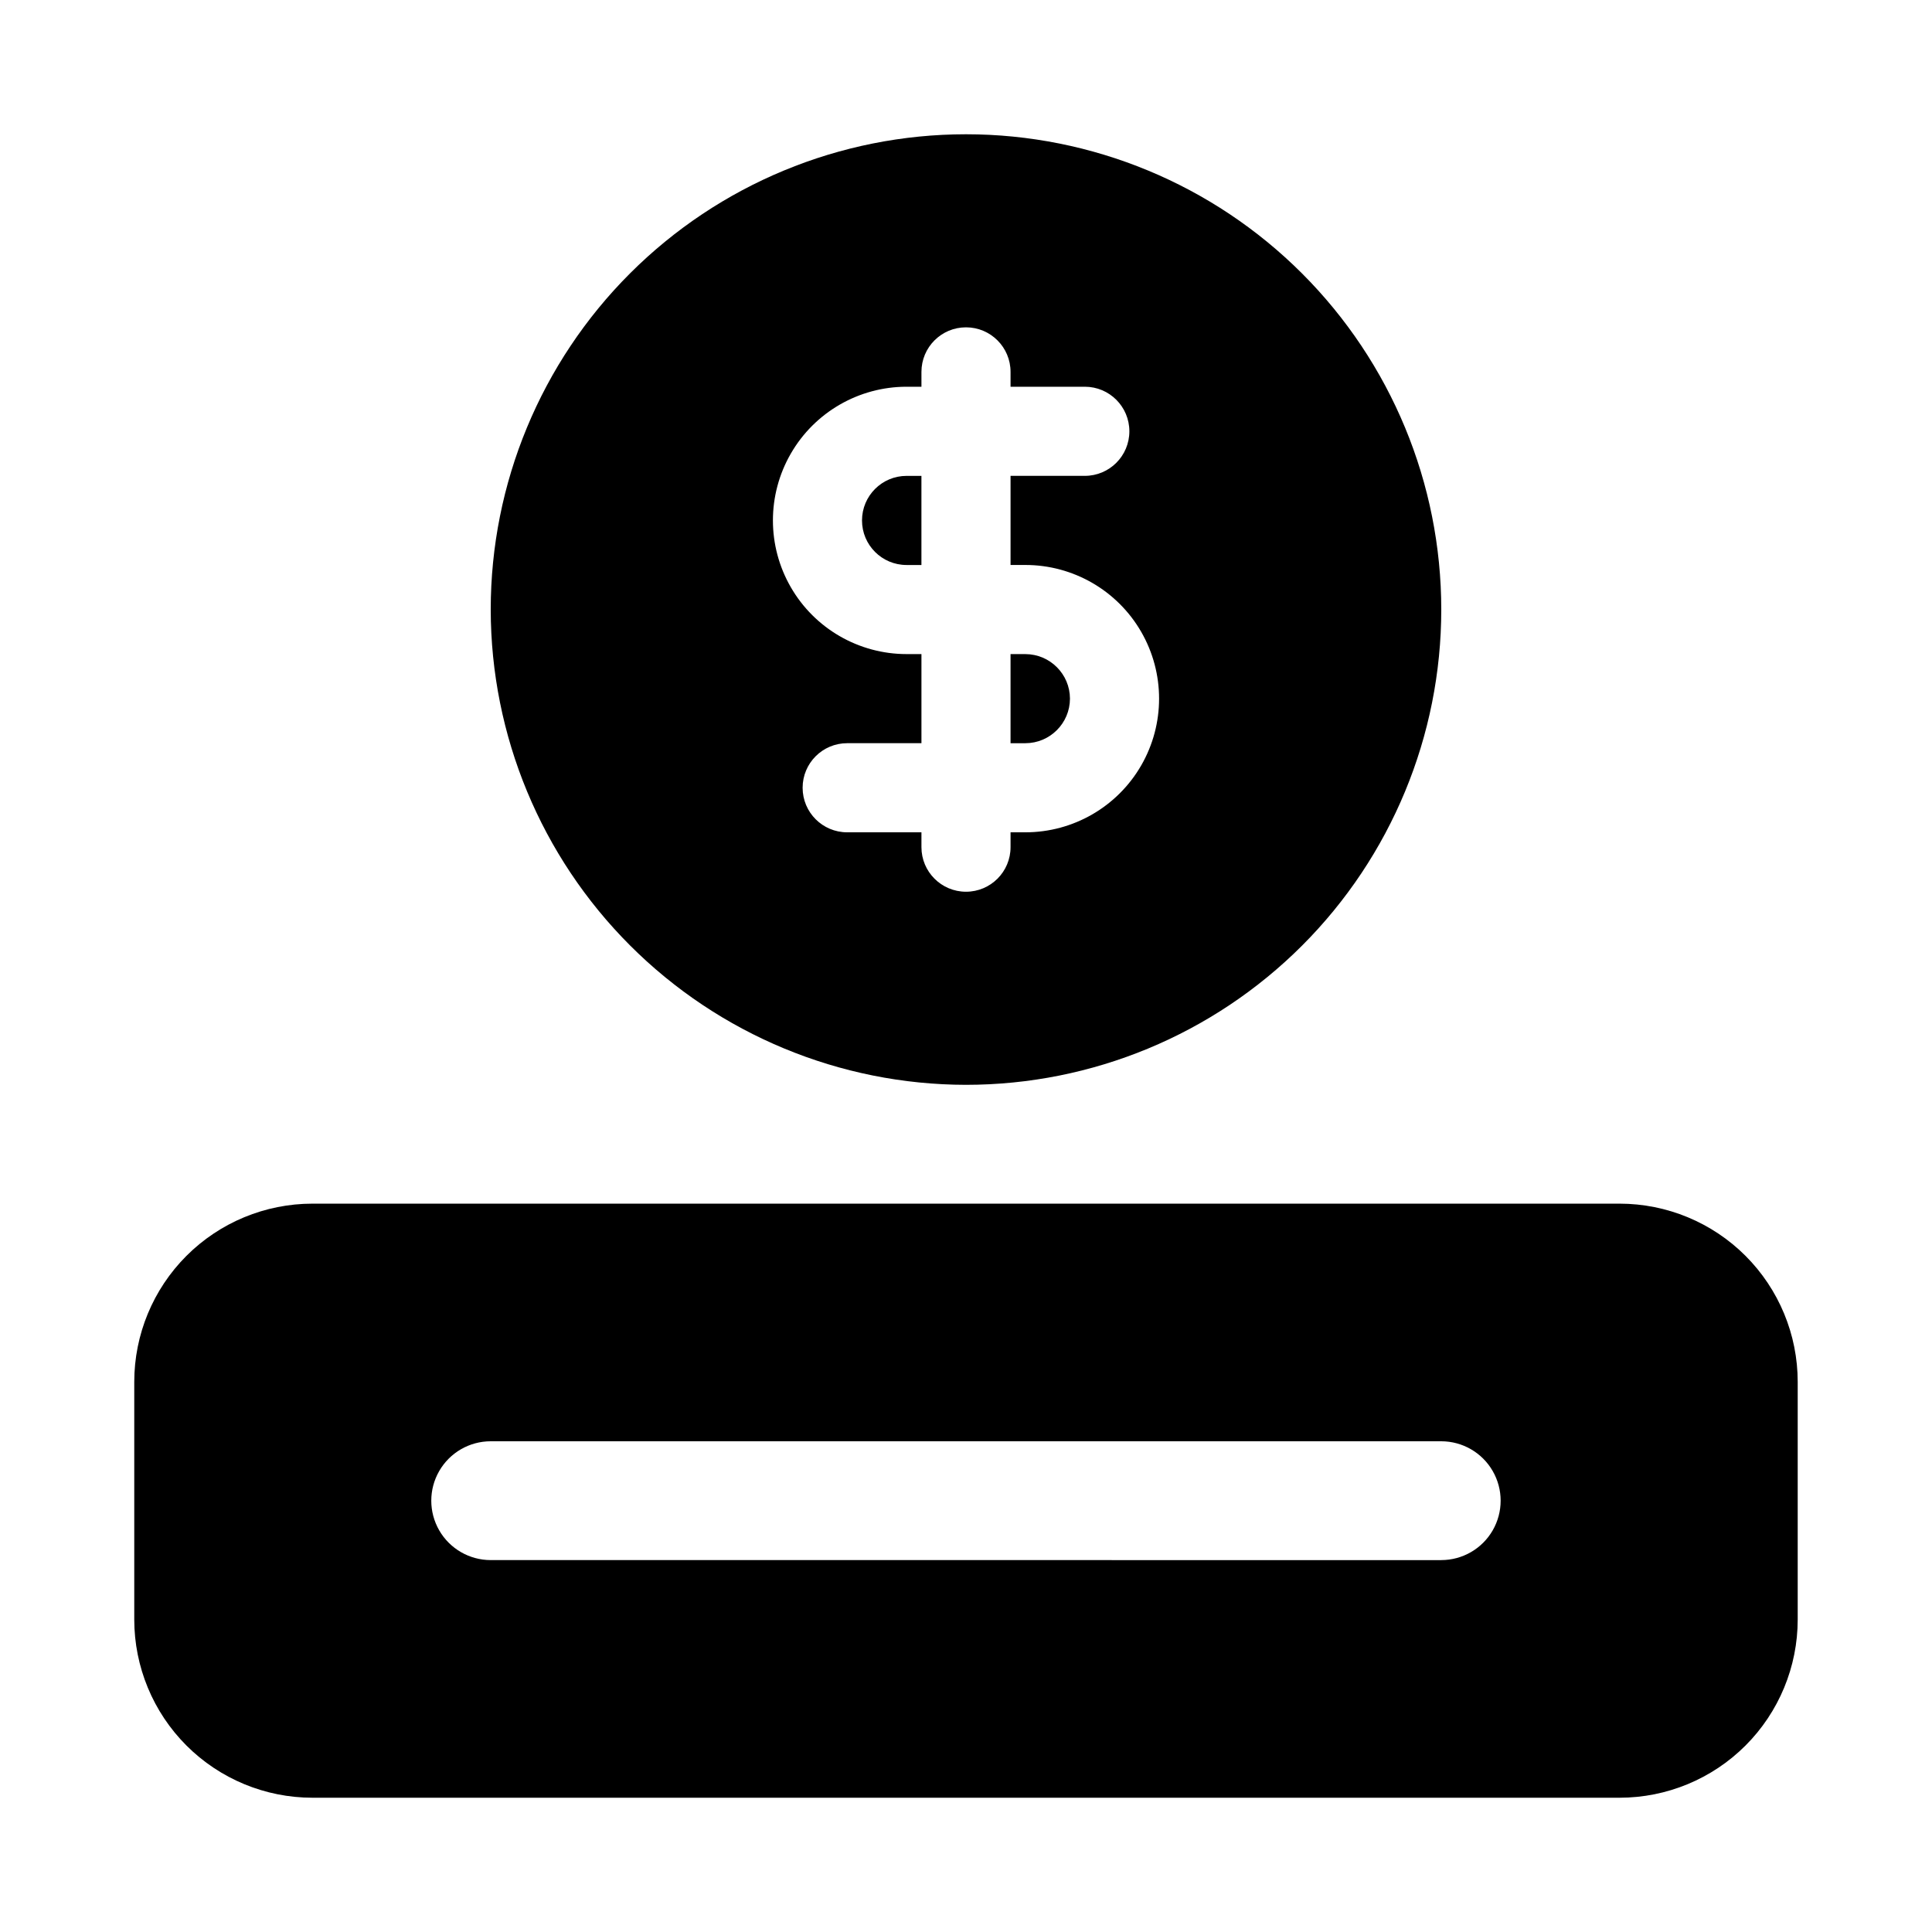
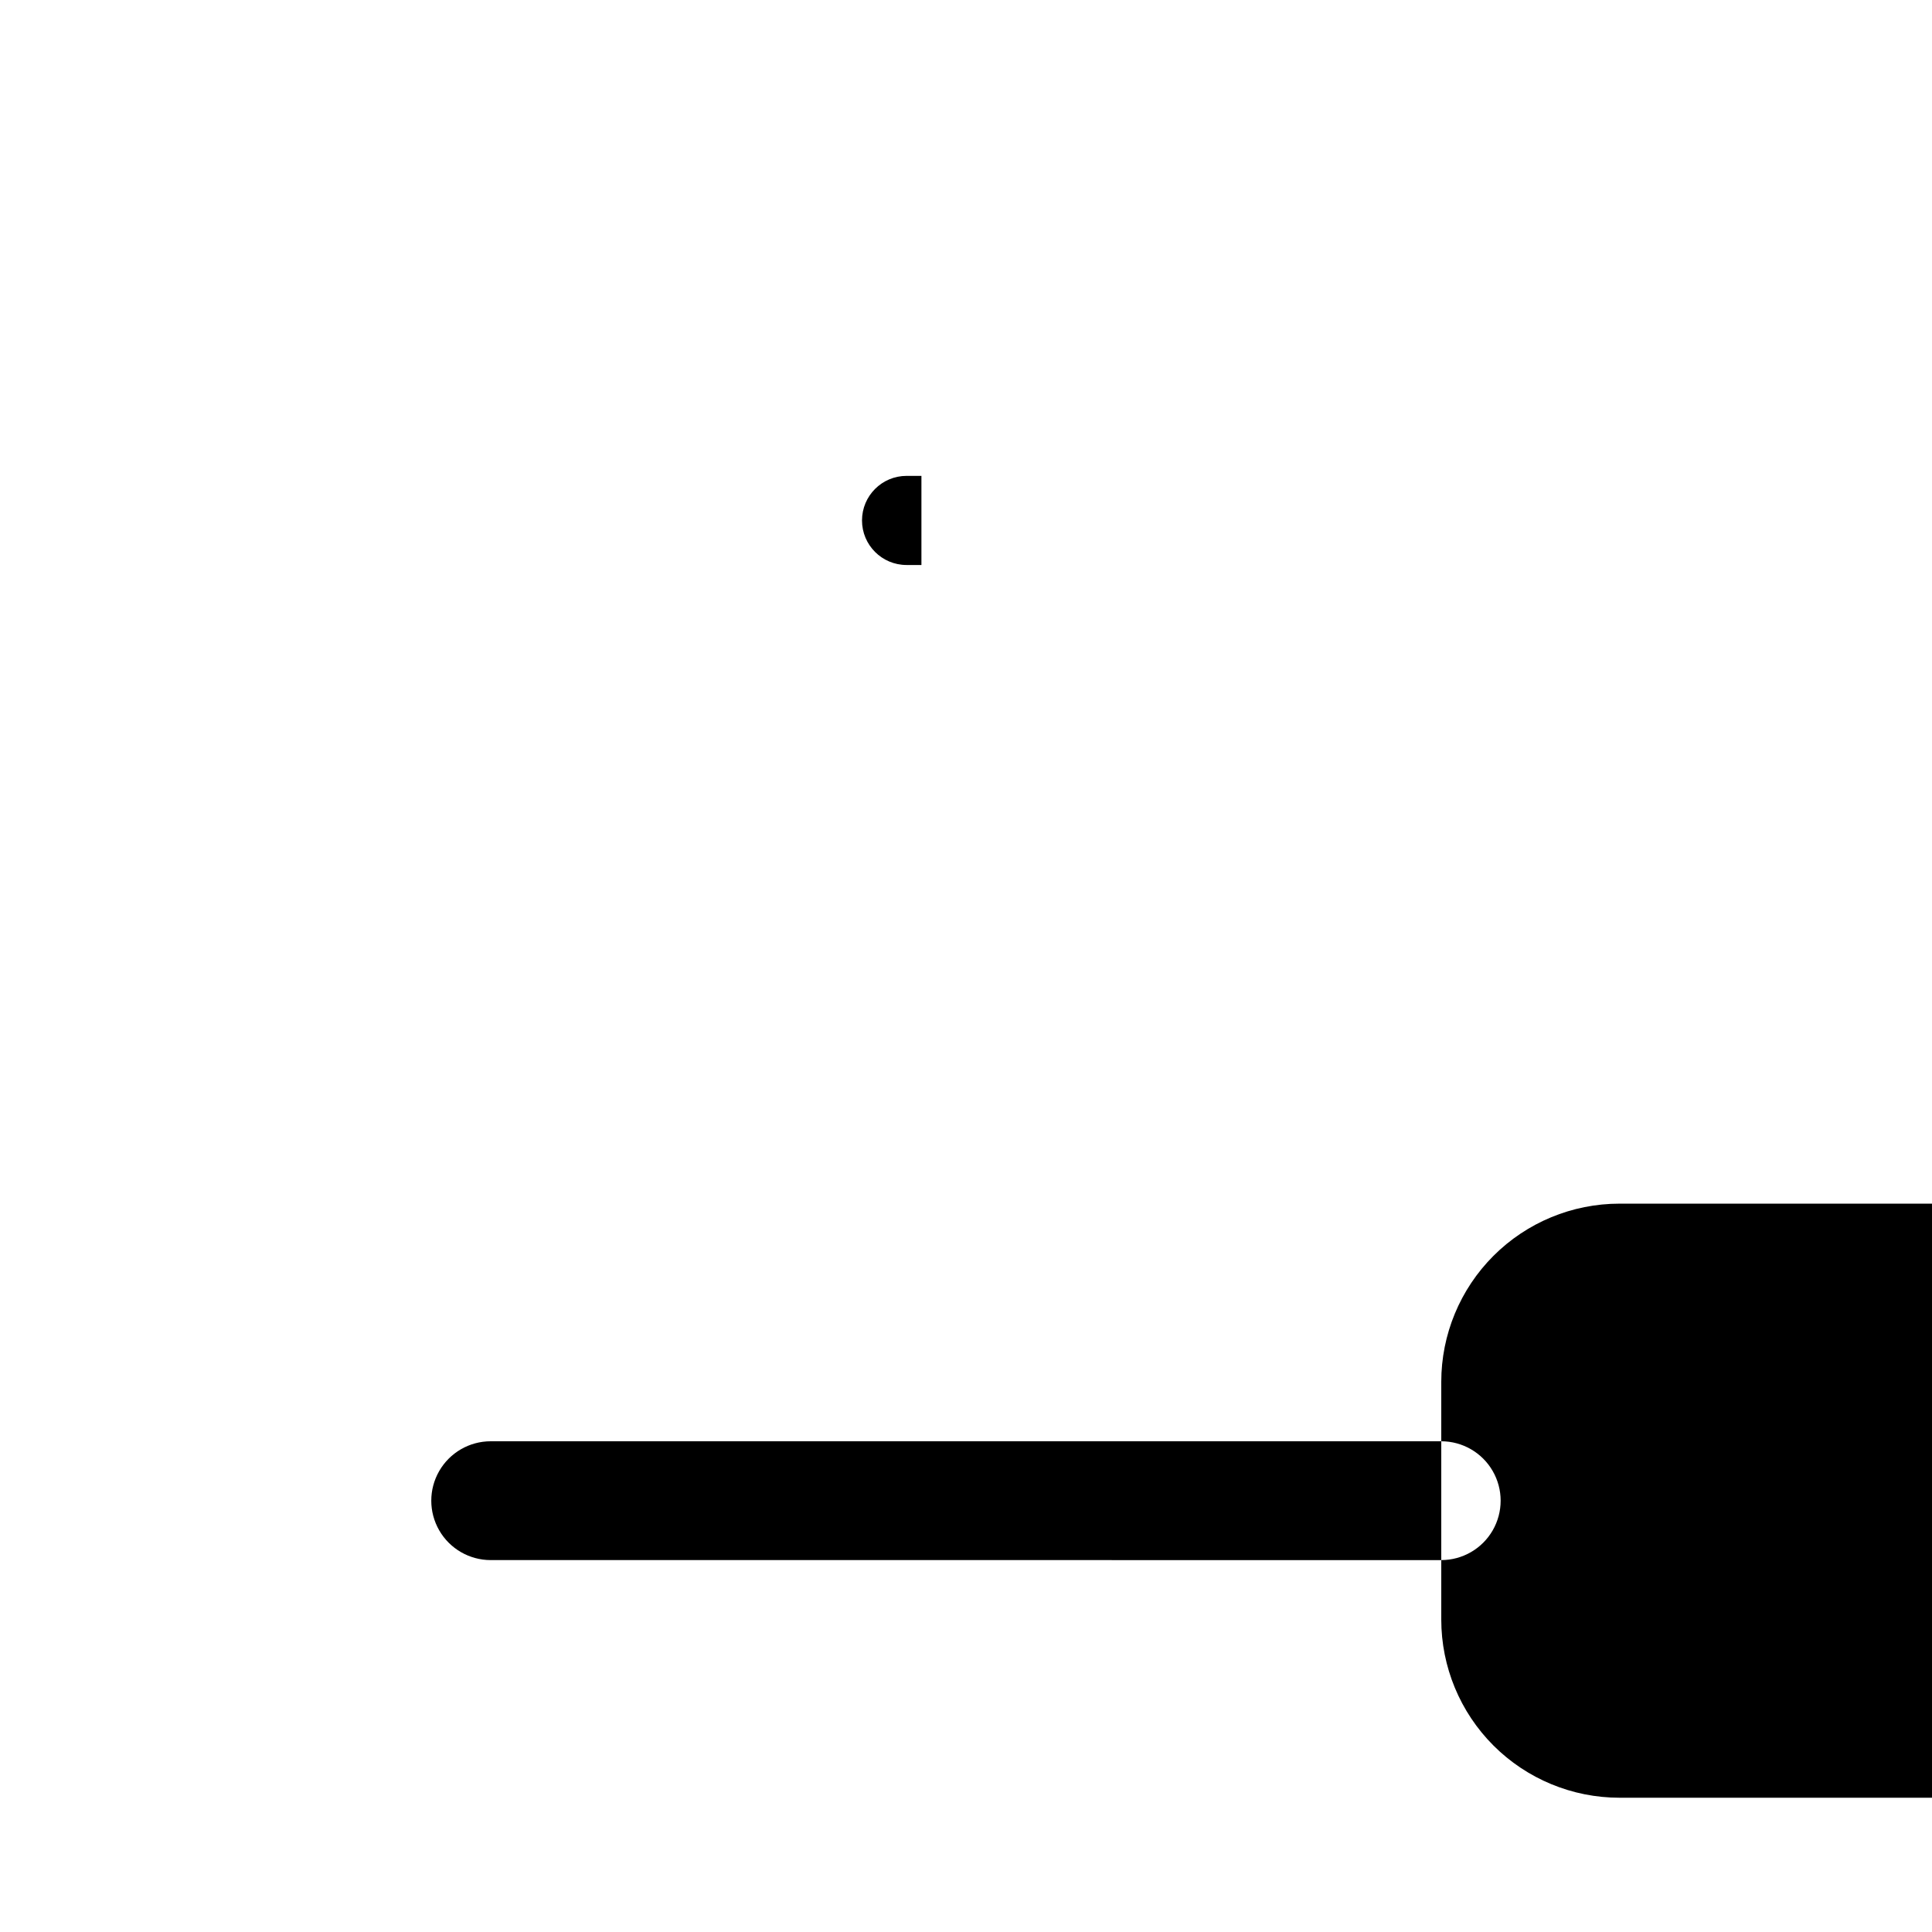
<svg xmlns="http://www.w3.org/2000/svg" fill="#000000" width="800px" height="800px" version="1.1" viewBox="144 144 512 512">
  <g>
-     <path d="m573.18 462.98h-346.37c-12.523 0-24.539 4.973-33.398 13.832-8.855 8.859-13.832 20.871-13.832 33.398v62.977c0 12.527 4.977 24.539 13.832 33.398 8.859 8.855 20.875 13.832 33.398 13.832h346.37c12.527 0 24.539-4.977 33.398-13.832 8.855-8.859 13.832-20.871 13.832-33.398v-62.977c0-12.527-4.977-24.539-13.832-33.398-8.859-8.859-20.871-13.832-33.398-13.832zm-47.23 94.465-251.91-0.004c-5.625 0-10.824-3-13.637-7.871s-2.812-10.871 0-15.742c2.812-4.871 8.012-7.875 13.637-7.875h251.9c5.625 0 10.824 3.004 13.637 7.875 2.812 4.871 2.812 10.871 0 15.742s-8.012 7.871-13.637 7.871z" />
-     <path d="m427.55 329.15c-0.016-6.512-5.293-11.789-11.809-11.805h-3.938v23.617l3.938-0.004c6.516-0.016 11.793-5.293 11.809-11.809z" />
-     <path d="m400 431.49c33.402 0 65.441-13.273 89.059-36.891 23.621-23.621 36.891-55.66 36.891-89.062 0-33.406-13.27-65.441-36.891-89.062-23.617-23.621-55.656-36.891-89.059-36.891-33.406 0-65.441 13.27-89.062 36.891s-36.891 55.656-36.891 89.062c0.035 33.391 13.32 65.406 36.93 89.02 23.613 23.613 55.629 36.895 89.023 36.934zm-15.746-185h3.938v-3.934c0-6.523 5.285-11.809 11.809-11.809 6.519 0 11.805 5.285 11.805 11.809v3.938l19.684-0.004c6.519 0 11.805 5.289 11.805 11.809 0 6.523-5.285 11.809-11.805 11.809h-19.684v23.617h3.938c12.656 0 24.352 6.75 30.68 17.711s6.328 24.465 0 35.426c-6.328 10.961-18.023 17.711-30.68 17.711h-3.938v3.938c0 6.519-5.285 11.809-11.805 11.809-6.523 0-11.809-5.289-11.809-11.809v-3.938h-19.68c-6.523 0-11.809-5.285-11.809-11.809 0-6.519 5.285-11.809 11.809-11.809h19.68v-23.617l-3.938 0.004c-12.656 0-24.352-6.754-30.676-17.715-6.328-10.957-6.328-24.461 0-35.422 6.324-10.961 18.02-17.715 30.676-17.715z" />
+     <path d="m573.18 462.98c-12.523 0-24.539 4.973-33.398 13.832-8.855 8.859-13.832 20.871-13.832 33.398v62.977c0 12.527 4.977 24.539 13.832 33.398 8.859 8.855 20.875 13.832 33.398 13.832h346.37c12.527 0 24.539-4.977 33.398-13.832 8.855-8.859 13.832-20.871 13.832-33.398v-62.977c0-12.527-4.977-24.539-13.832-33.398-8.859-8.859-20.871-13.832-33.398-13.832zm-47.23 94.465-251.91-0.004c-5.625 0-10.824-3-13.637-7.871s-2.812-10.871 0-15.742c2.812-4.871 8.012-7.875 13.637-7.875h251.9c5.625 0 10.824 3.004 13.637 7.875 2.812 4.871 2.812 10.871 0 15.742s-8.012 7.871-13.637 7.871z" />
    <path d="m384.25 293.73h3.938v-23.617h-3.938c-6.519 0-11.809 5.289-11.809 11.809 0 6.523 5.289 11.809 11.809 11.809z" />
  </g>
</svg>